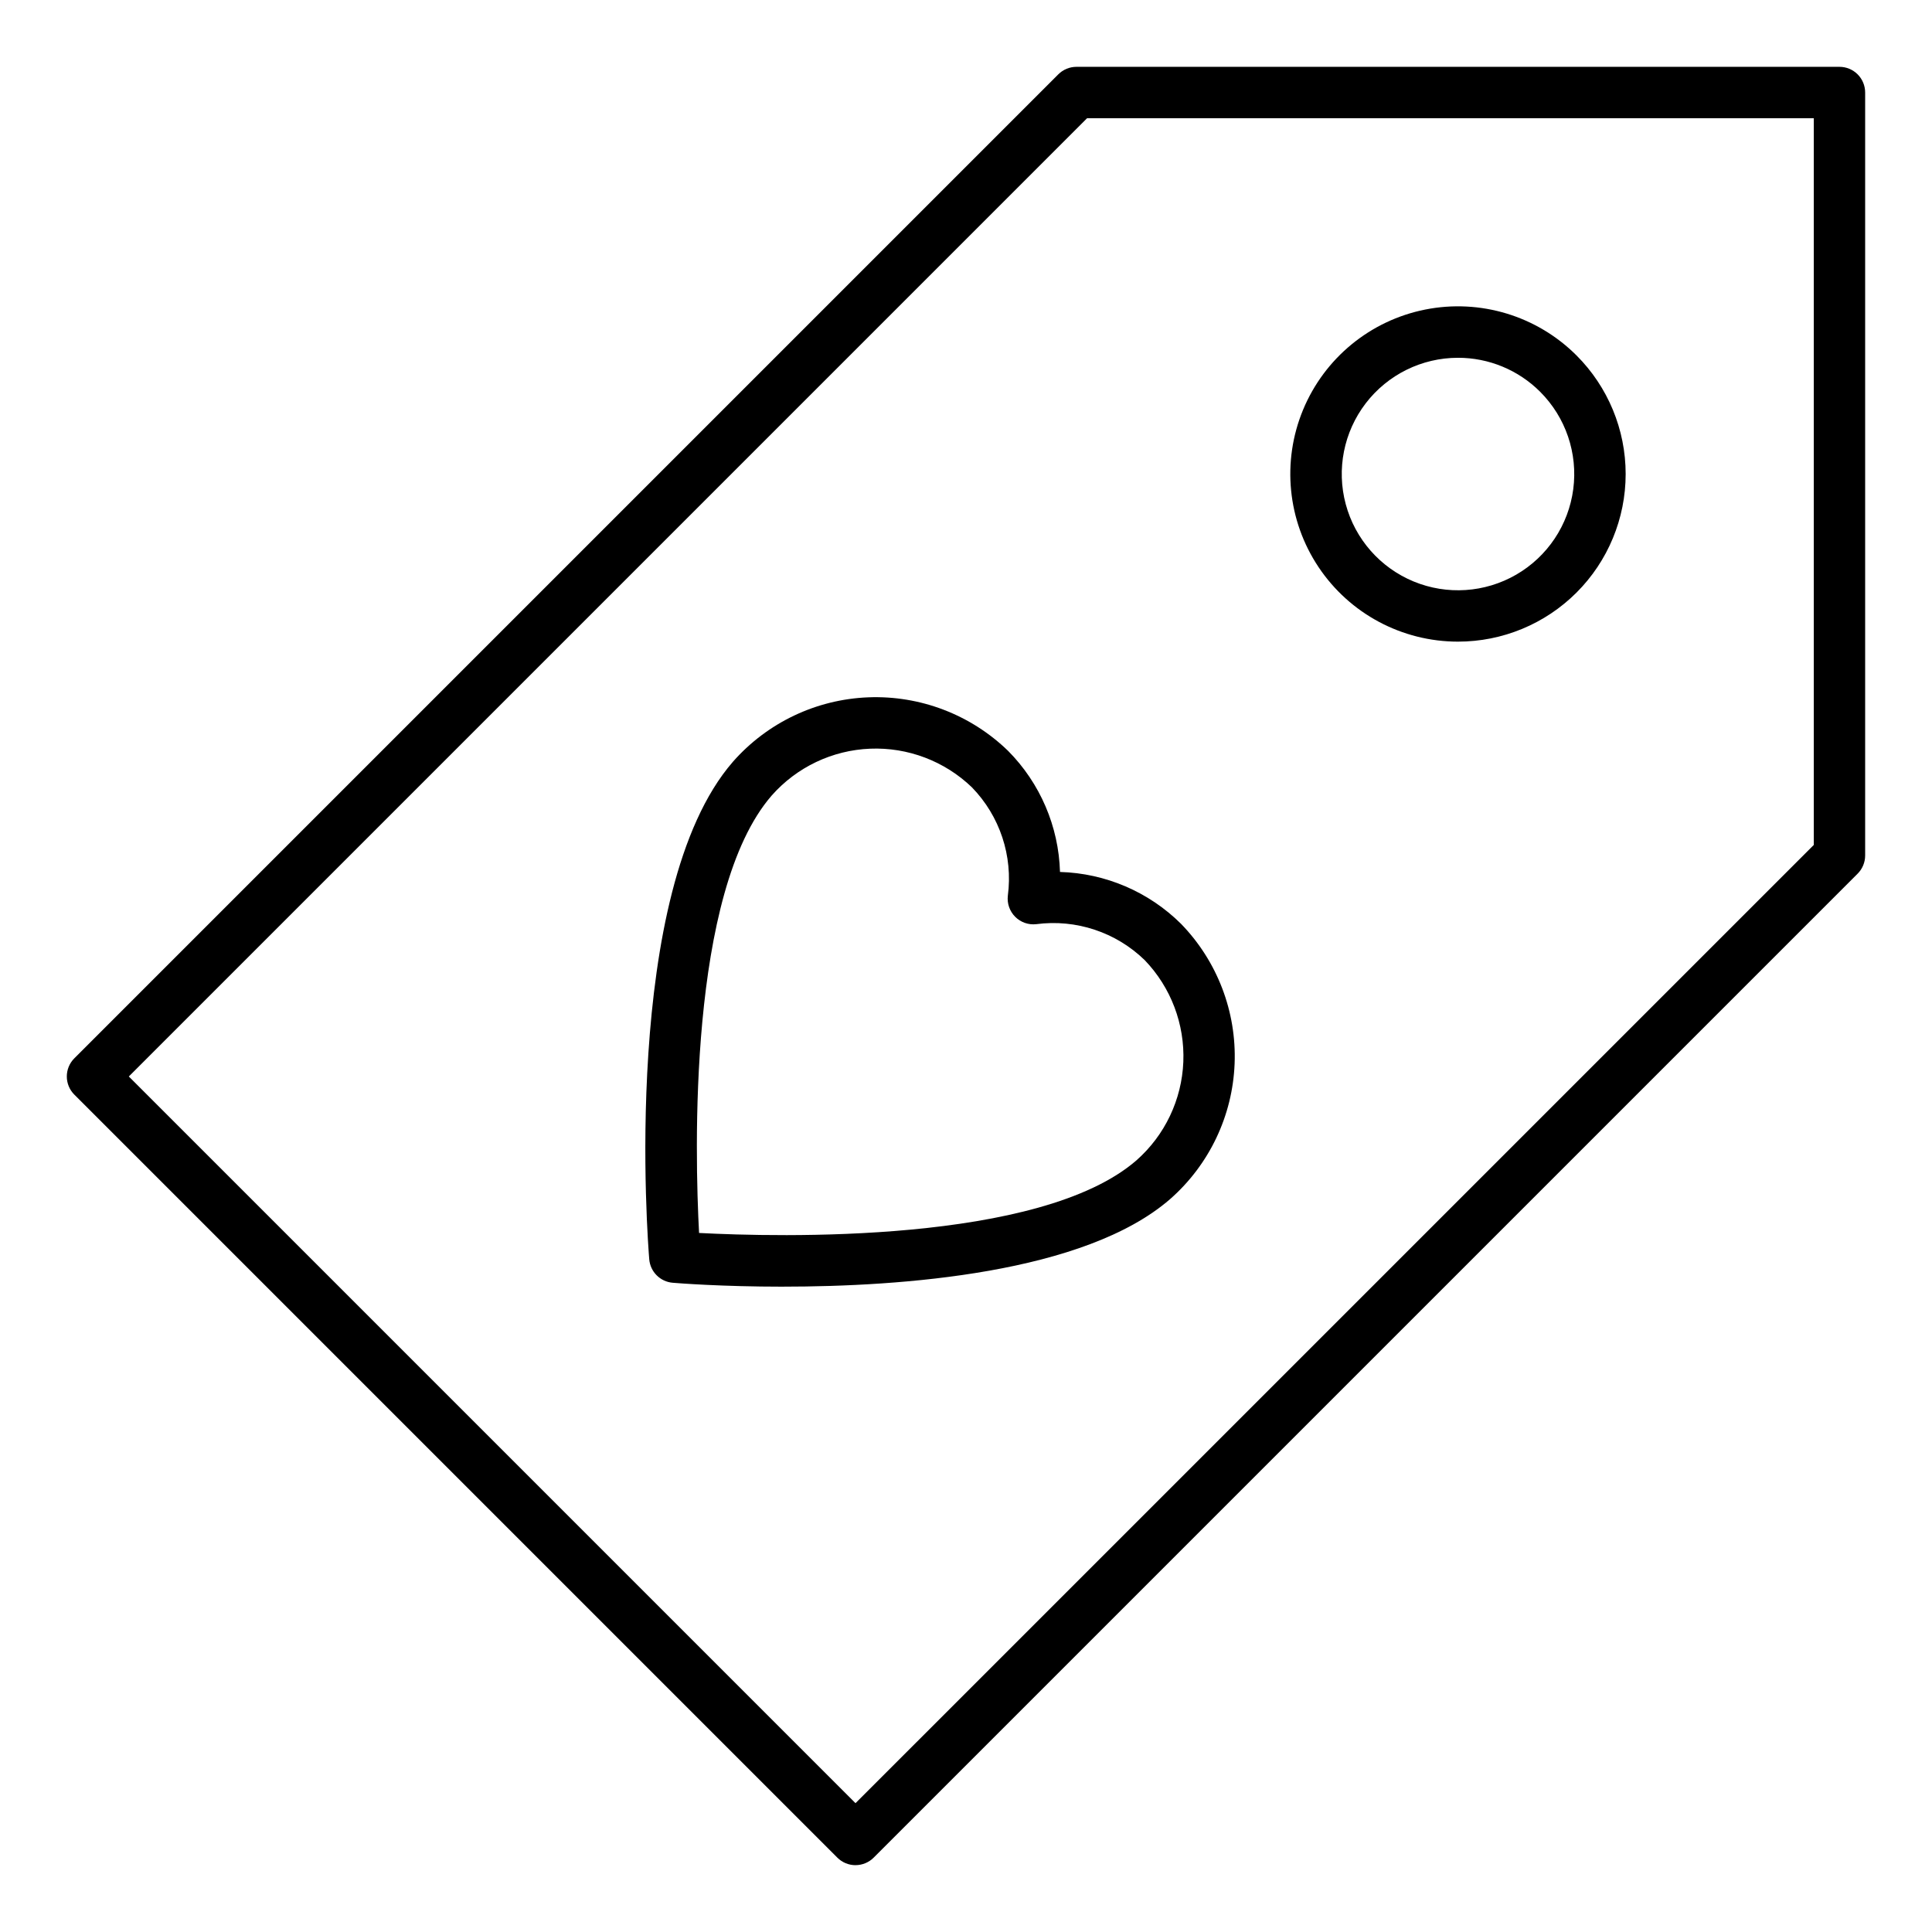
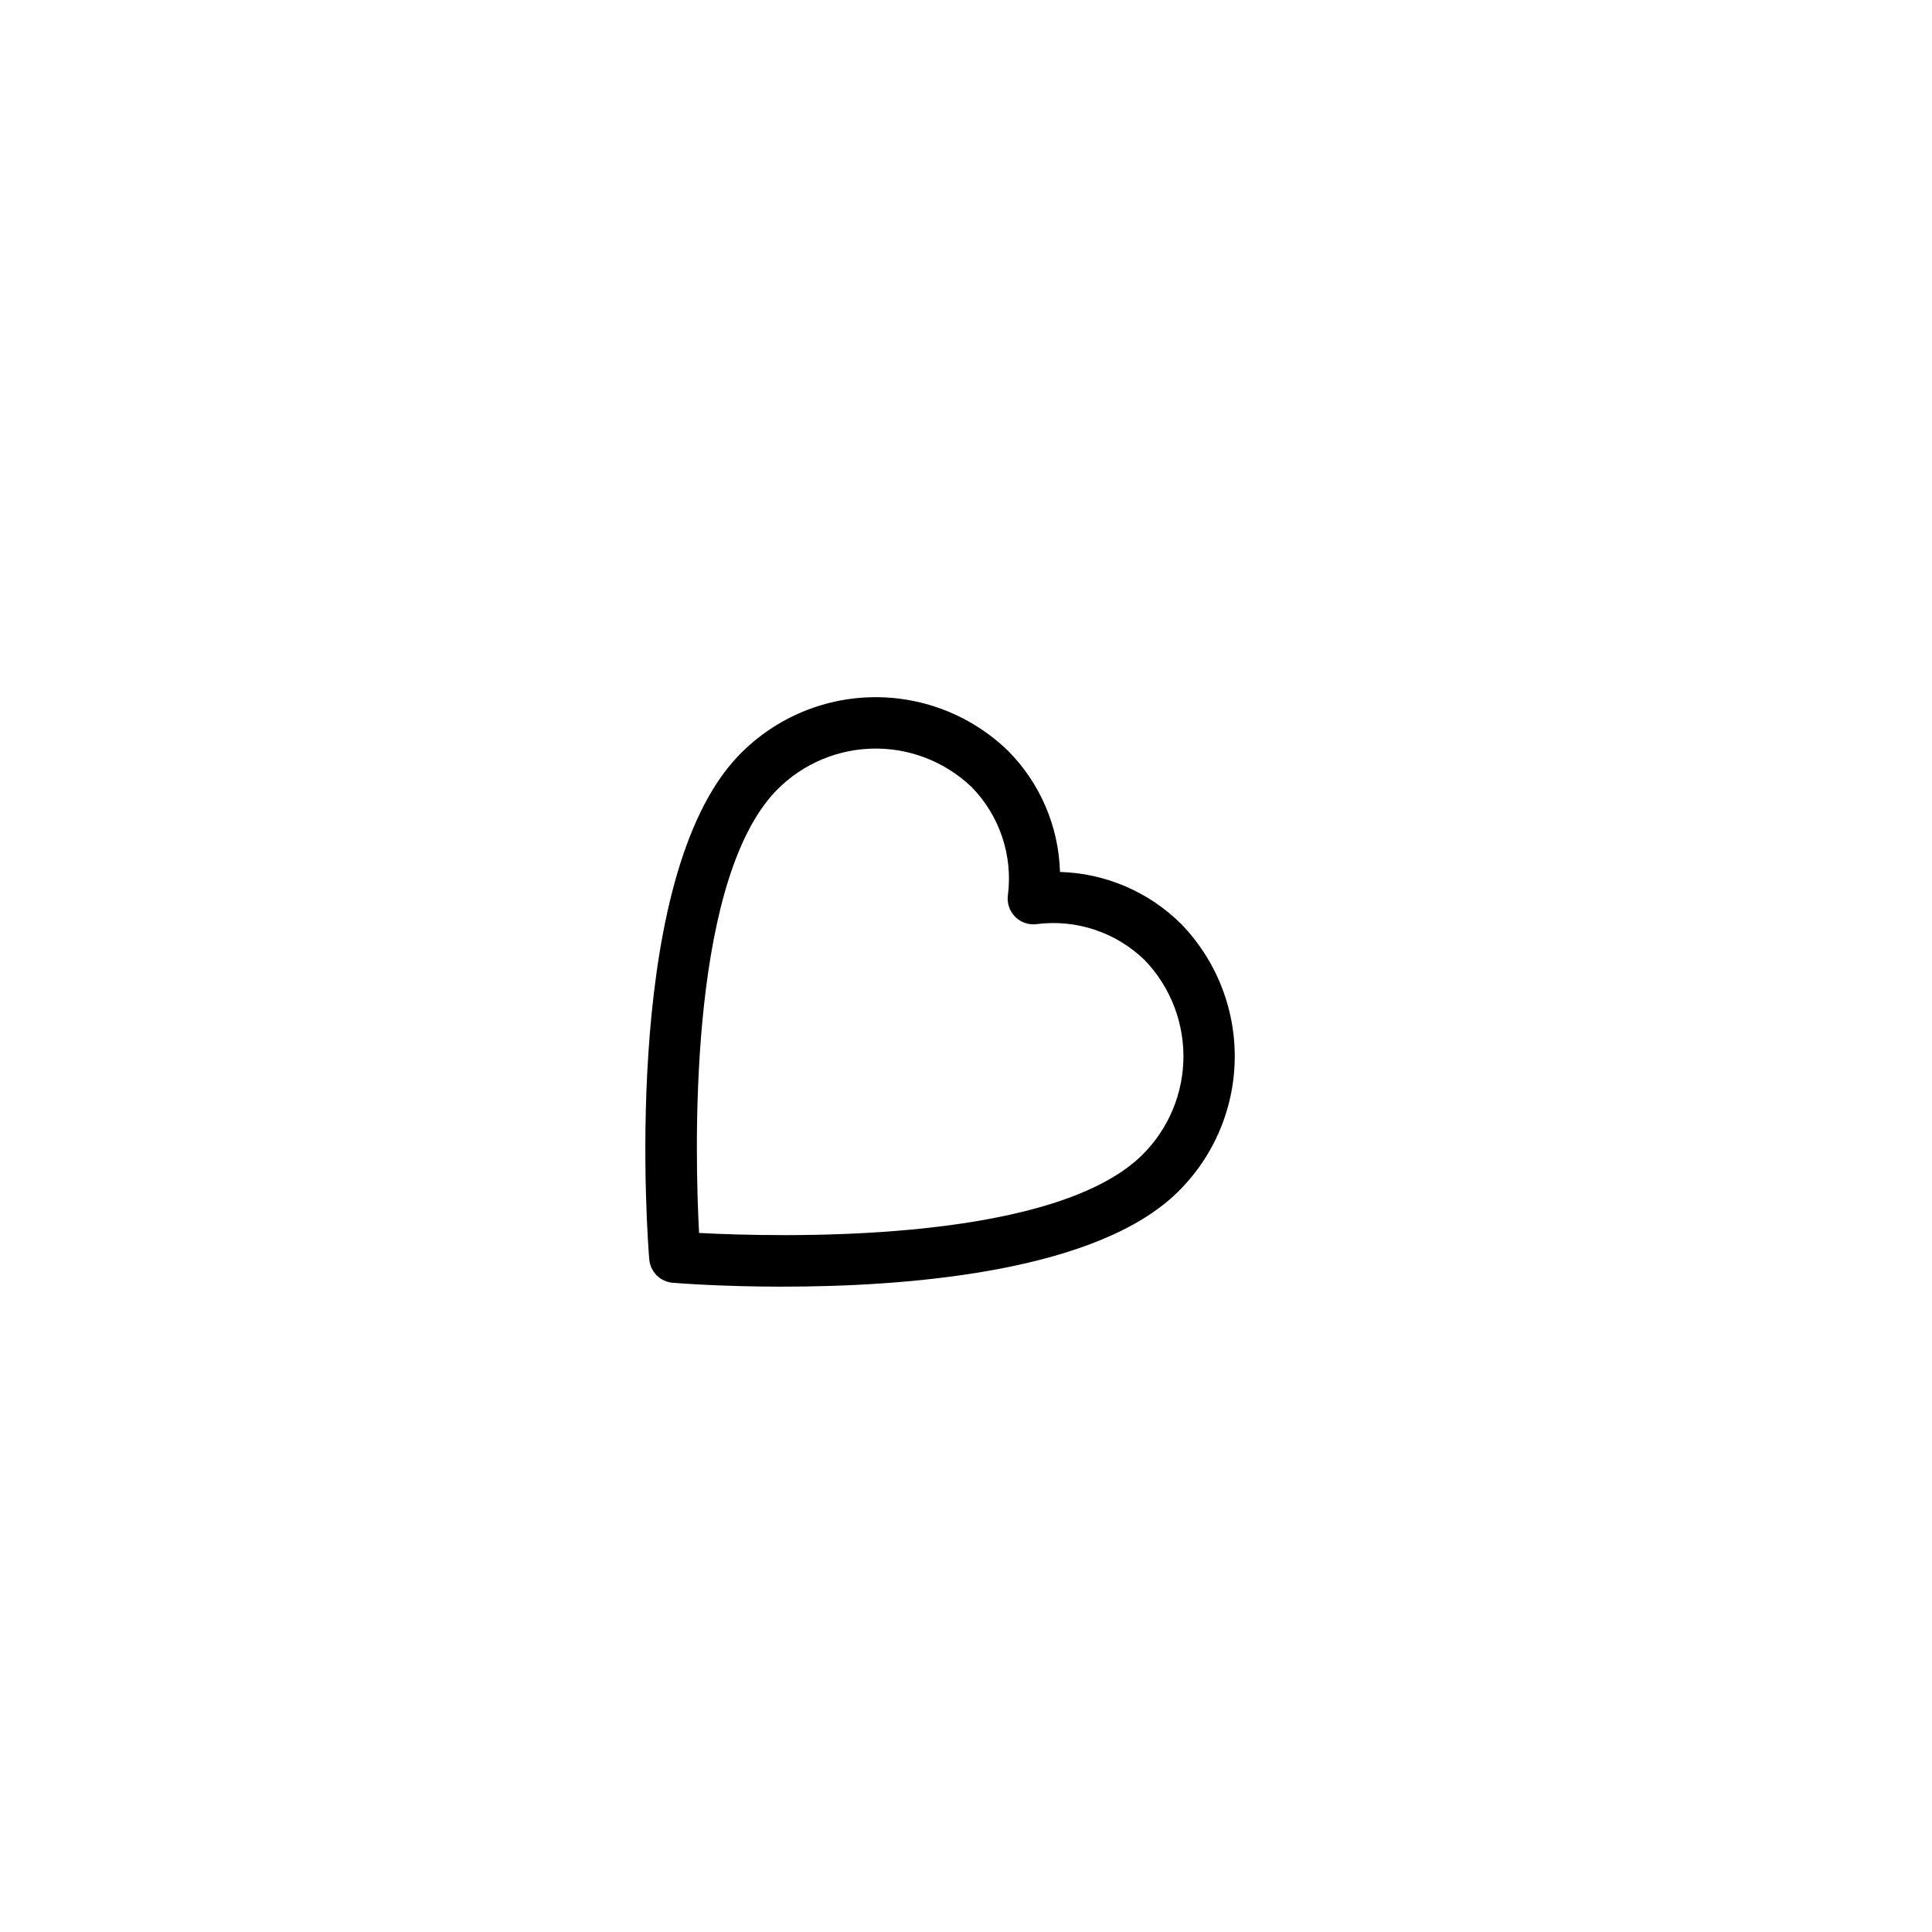
<svg xmlns="http://www.w3.org/2000/svg" fill="#000000" width="800px" height="800px" version="1.1" viewBox="144 144 512 512">
  <g>
-     <path d="m370.72 638.29c-1.805 0-3.535-0.715-4.812-1.992l-202.21-202.21c-2.656-2.656-2.656-6.969 0-9.625l260.76-260.76c1.277-1.273 3.008-1.992 4.812-1.992h202.21c1.805 0 3.535 0.715 4.812 1.992 1.277 1.277 1.992 3.008 1.992 4.816v202.2c0 1.805-0.715 3.539-1.992 4.812l-260.76 260.76c-1.273 1.277-3.008 1.992-4.812 1.992zm-192.58-209.01 192.58 192.58 253.95-253.94v-192.58h-192.59z" />
-     <path d="m530.37 314.04c-14.84 0-28.699-7.41-36.941-19.75-8.242-12.34-9.781-27.977-4.102-41.688 5.68-13.707 17.832-23.676 32.383-26.57 14.555-2.891 29.594 1.672 40.086 12.164 8.336 8.332 13.02 19.637 13.02 31.422s-4.684 23.09-13.02 31.418c-8.336 8.332-19.641 13.012-31.426 13.004zm0-75.223c-9.578 0.004-18.609 4.465-24.438 12.066-5.824 7.606-7.781 17.484-5.297 26.734s9.129 16.816 17.98 20.477c8.852 3.66 18.902 2.992 27.191-1.801 8.293-4.793 13.883-13.172 15.125-22.668 1.242-9.5-2-19.035-8.777-25.801-5.777-5.777-13.617-9.02-21.785-9.008z" />
    <path d="m351.47 484.98c-16.176 0-27.844-0.918-29.188-1.035-3.316-0.273-5.953-2.906-6.227-6.223-0.328-3.969-7.688-97.508 22.188-131.86 9.109-10.355 22.07-16.523 35.852-17.062 13.785-0.539 27.184 4.598 37.078 14.207 8.48 8.562 13.391 20.023 13.738 32.07 12.043 0.344 23.508 5.254 32.066 13.738 9.613 9.895 14.75 23.297 14.207 37.082-0.539 13.781-6.707 26.742-17.066 35.855-22.672 19.727-71.18 23.223-102.65 23.223zm-22.215-14.234c20.676 1.082 90.371 2.981 115.94-19.262v-0.004c7.512-6.633 11.988-16.043 12.398-26.055 0.406-10.012-3.289-19.758-10.234-26.98-7.617-7.406-18.203-10.918-28.738-9.531-2.062 0.238-4.121-0.48-5.586-1.953-1.469-1.469-2.188-3.527-1.949-5.59 1.391-10.531-2.121-21.117-9.531-28.73-7.223-6.945-16.969-10.641-26.98-10.23-10.012 0.406-19.422 4.887-26.055 12.395-22.242 25.574-20.359 95.262-19.262 115.94z" />
  </g>
</svg>